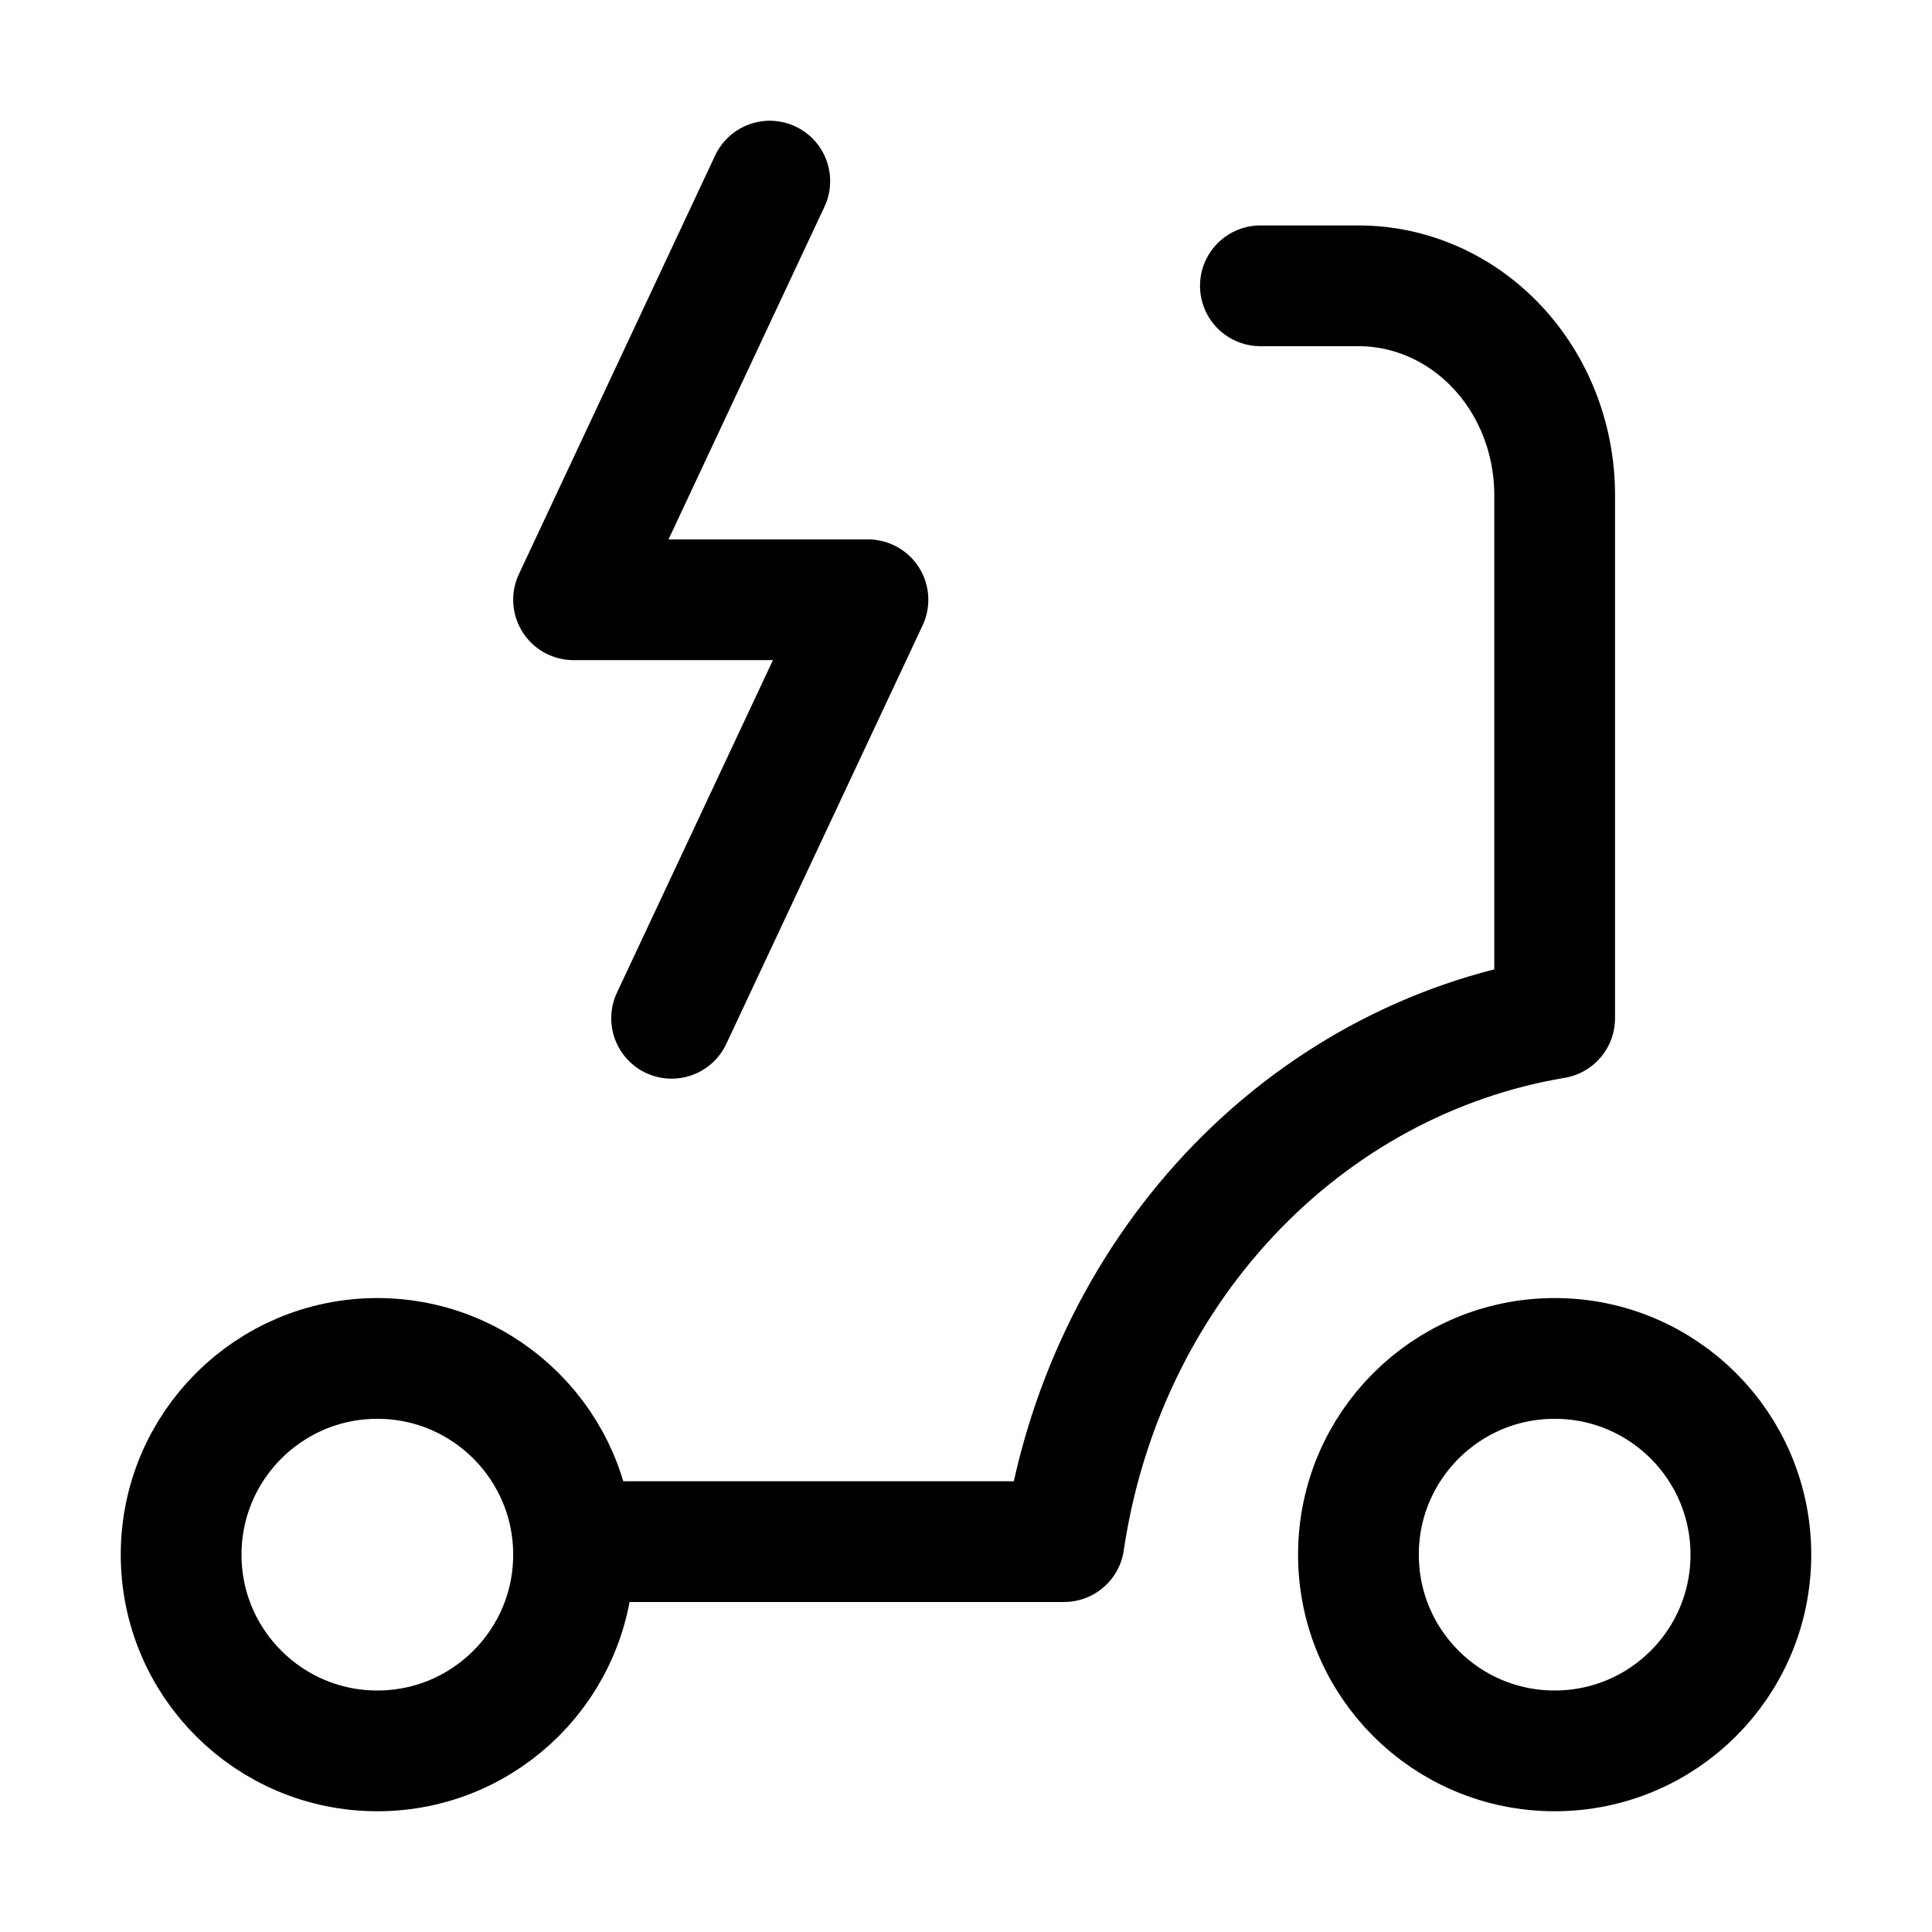
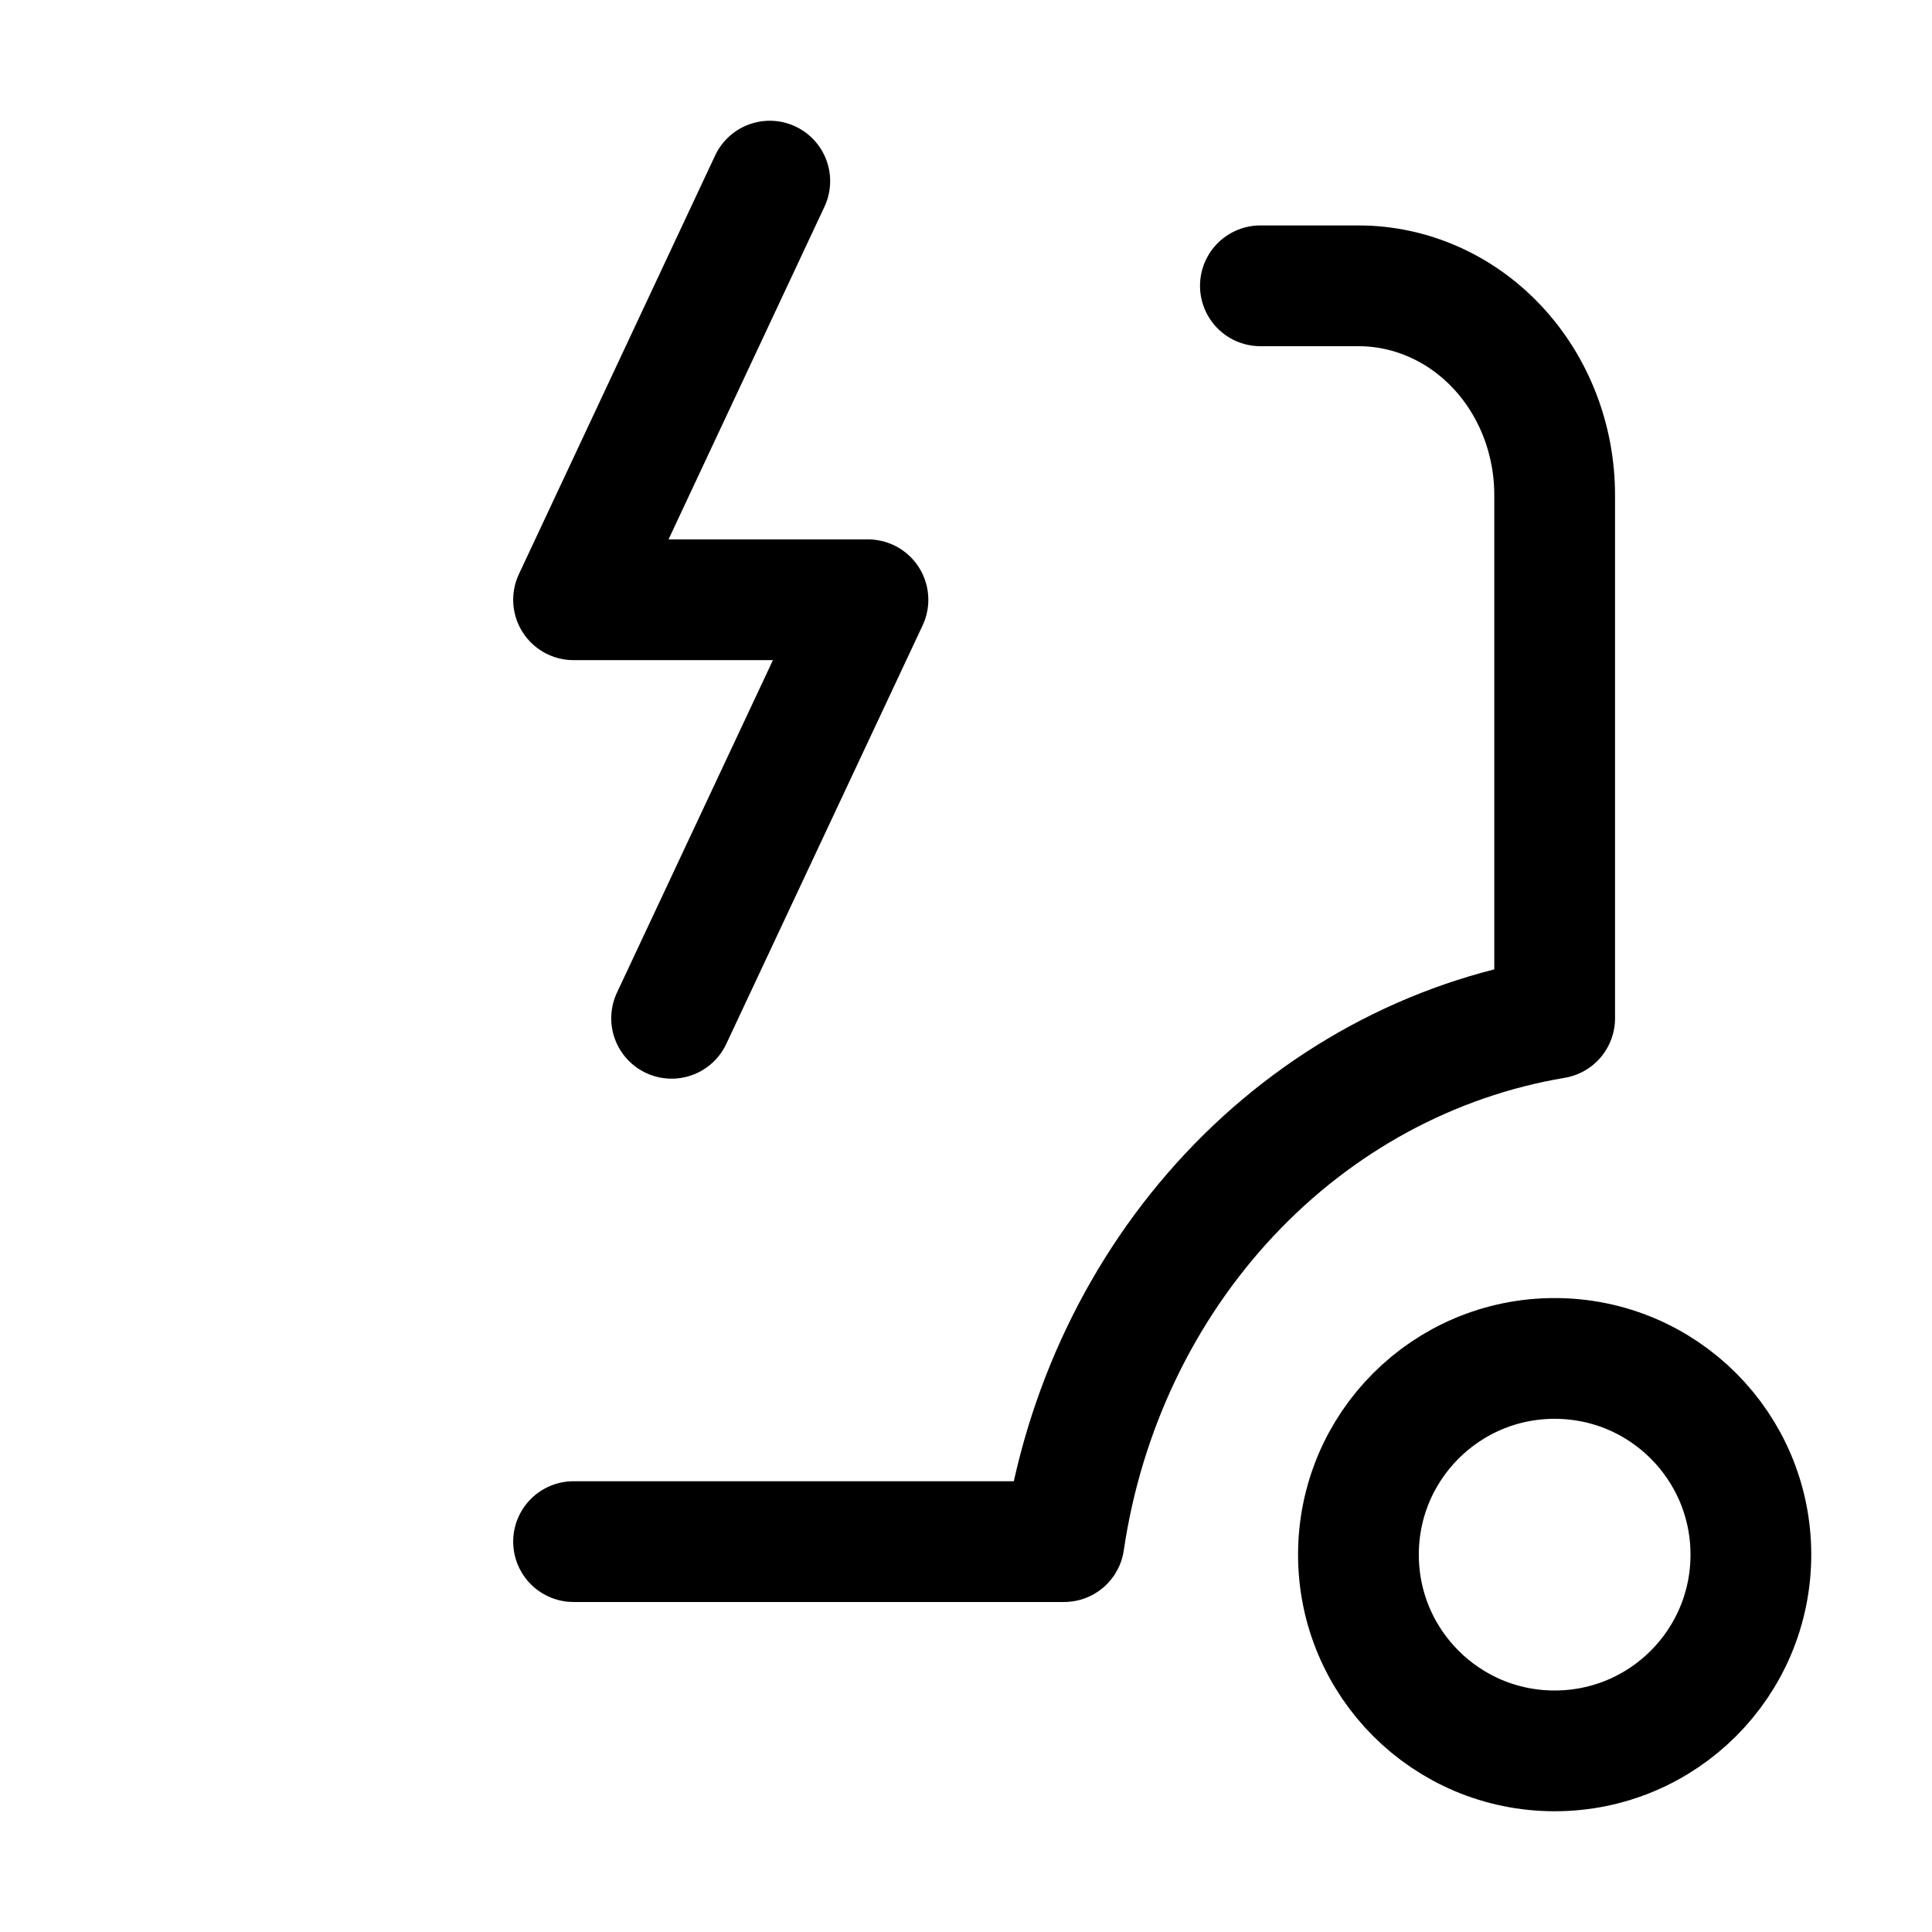
<svg xmlns="http://www.w3.org/2000/svg" width="16" height="16" viewBox="0 0 16 16" fill="none">
  <path d="M12.875 14.5C13.773 14.5 14.5 13.773 14.5 12.875C14.5 11.977 13.773 11.25 12.875 11.25C11.977 11.25 11.25 11.977 11.25 12.875C11.25 13.773 11.977 14.5 12.875 14.5Z" stroke="black" stroke-linecap="round" stroke-linejoin="round" />
-   <path d="M3.125 14.5C4.022 14.5 4.75 13.773 4.75 12.875C4.75 11.977 4.022 11.25 3.125 11.25C2.228 11.25 1.5 11.977 1.5 12.875C1.5 13.773 2.228 14.5 3.125 14.5Z" stroke="black" stroke-linecap="round" stroke-linejoin="round" />
  <path d="M4.75 12.767H8.812C8.972 11.679 9.452 10.673 10.182 9.894C10.912 9.115 11.855 8.604 12.875 8.433V4.1C12.875 3.64 12.704 3.199 12.399 2.874C12.094 2.549 11.681 2.367 11.25 2.367H10.438M6.375 1.5L4.75 4.967H7.188L5.562 8.433" stroke="black" stroke-linecap="round" stroke-linejoin="round" />
</svg>